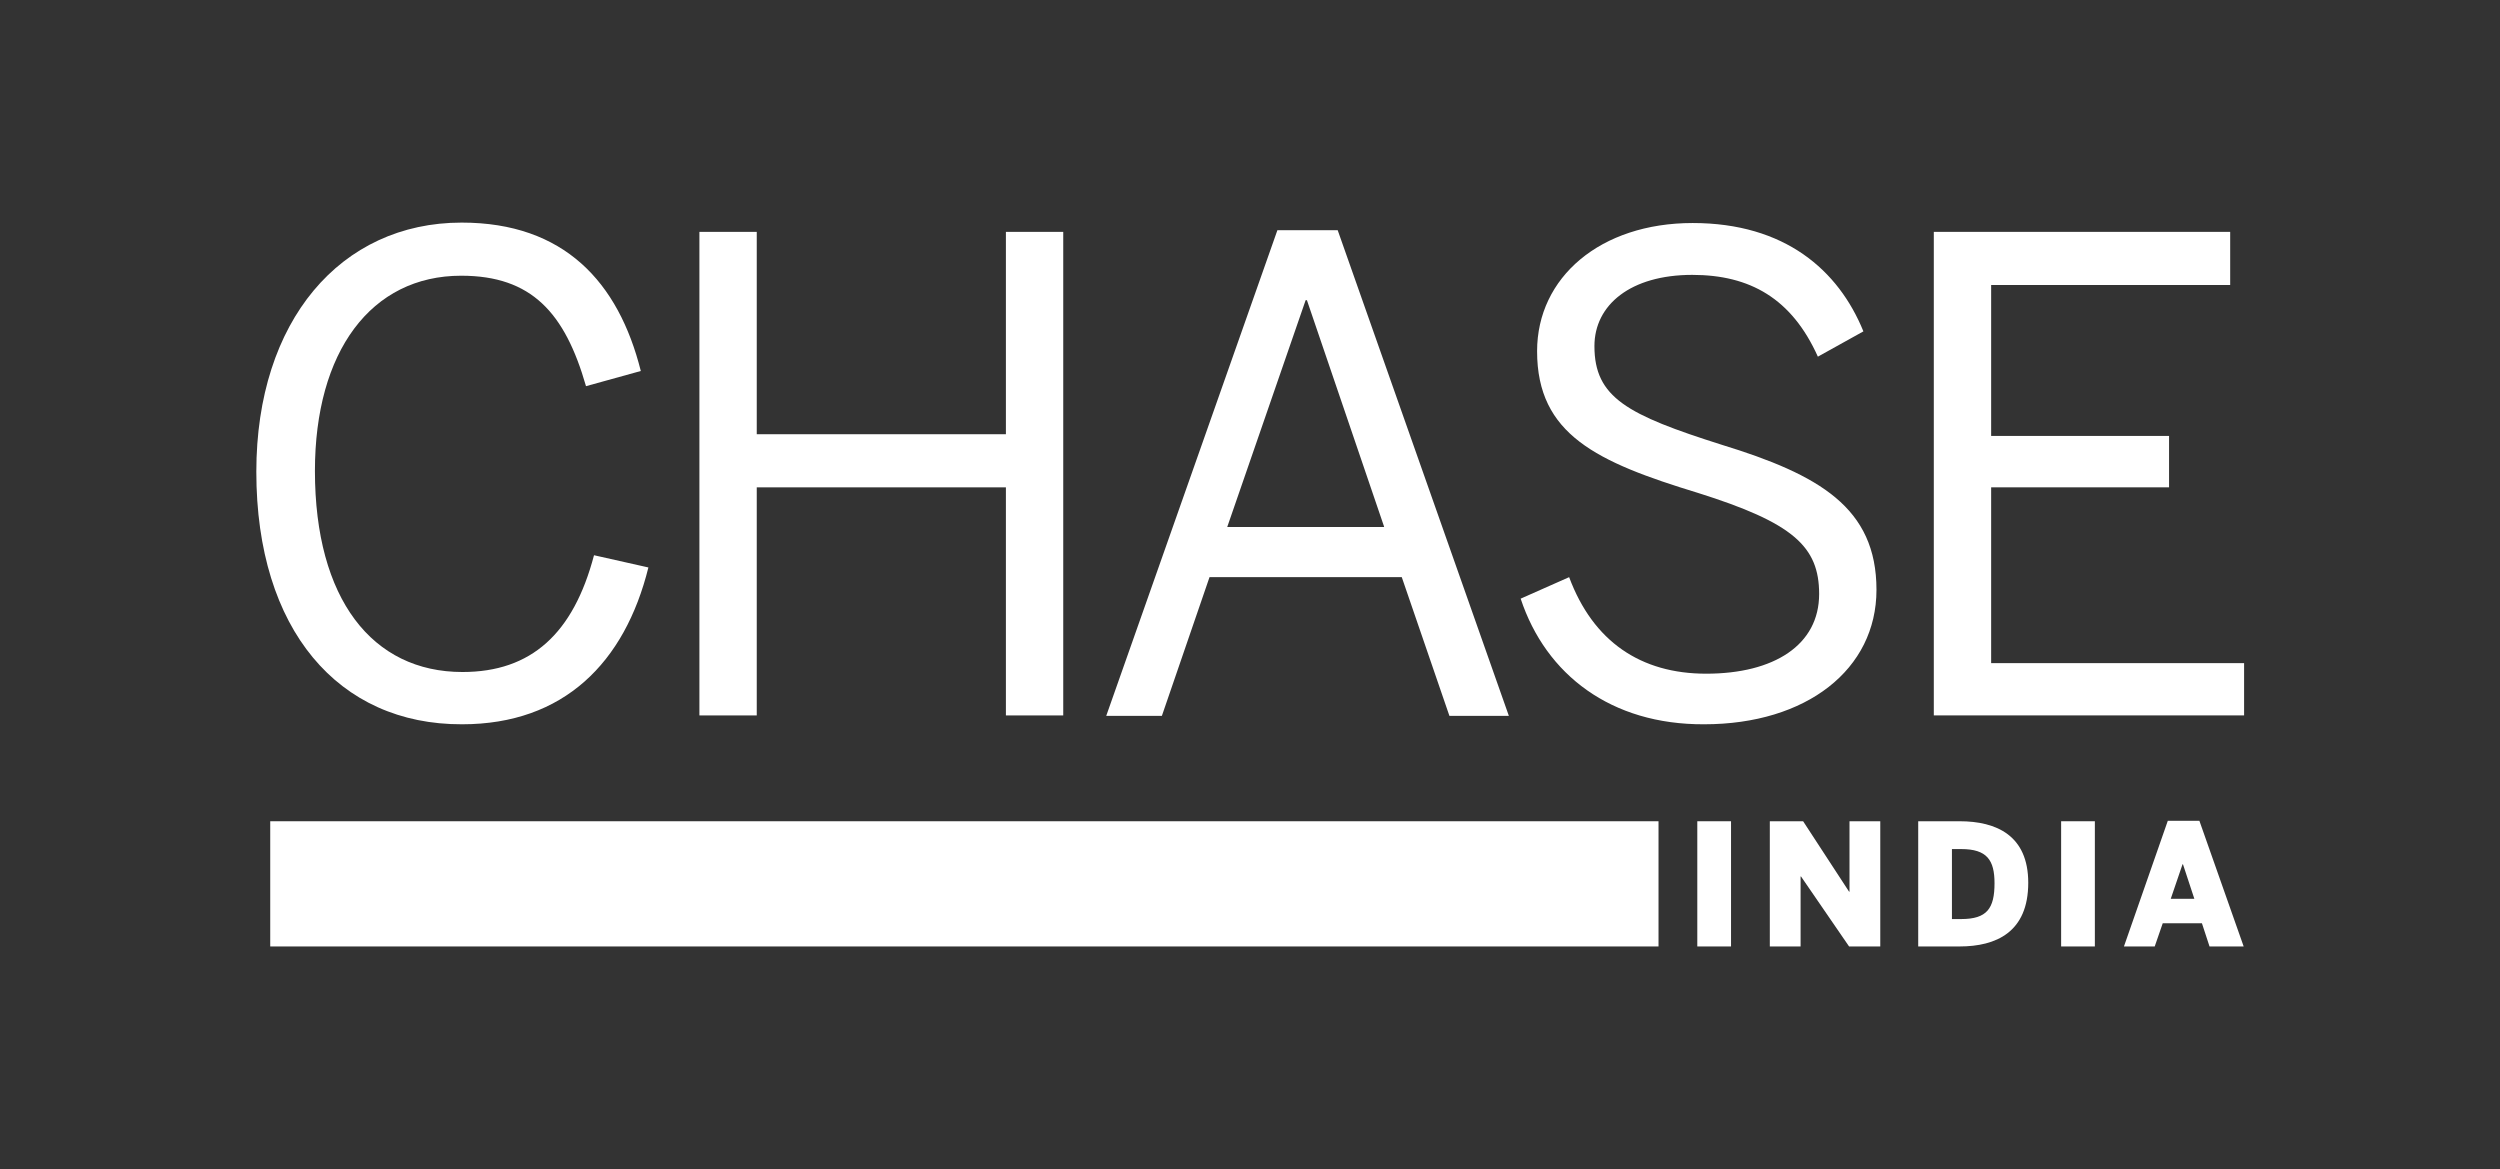
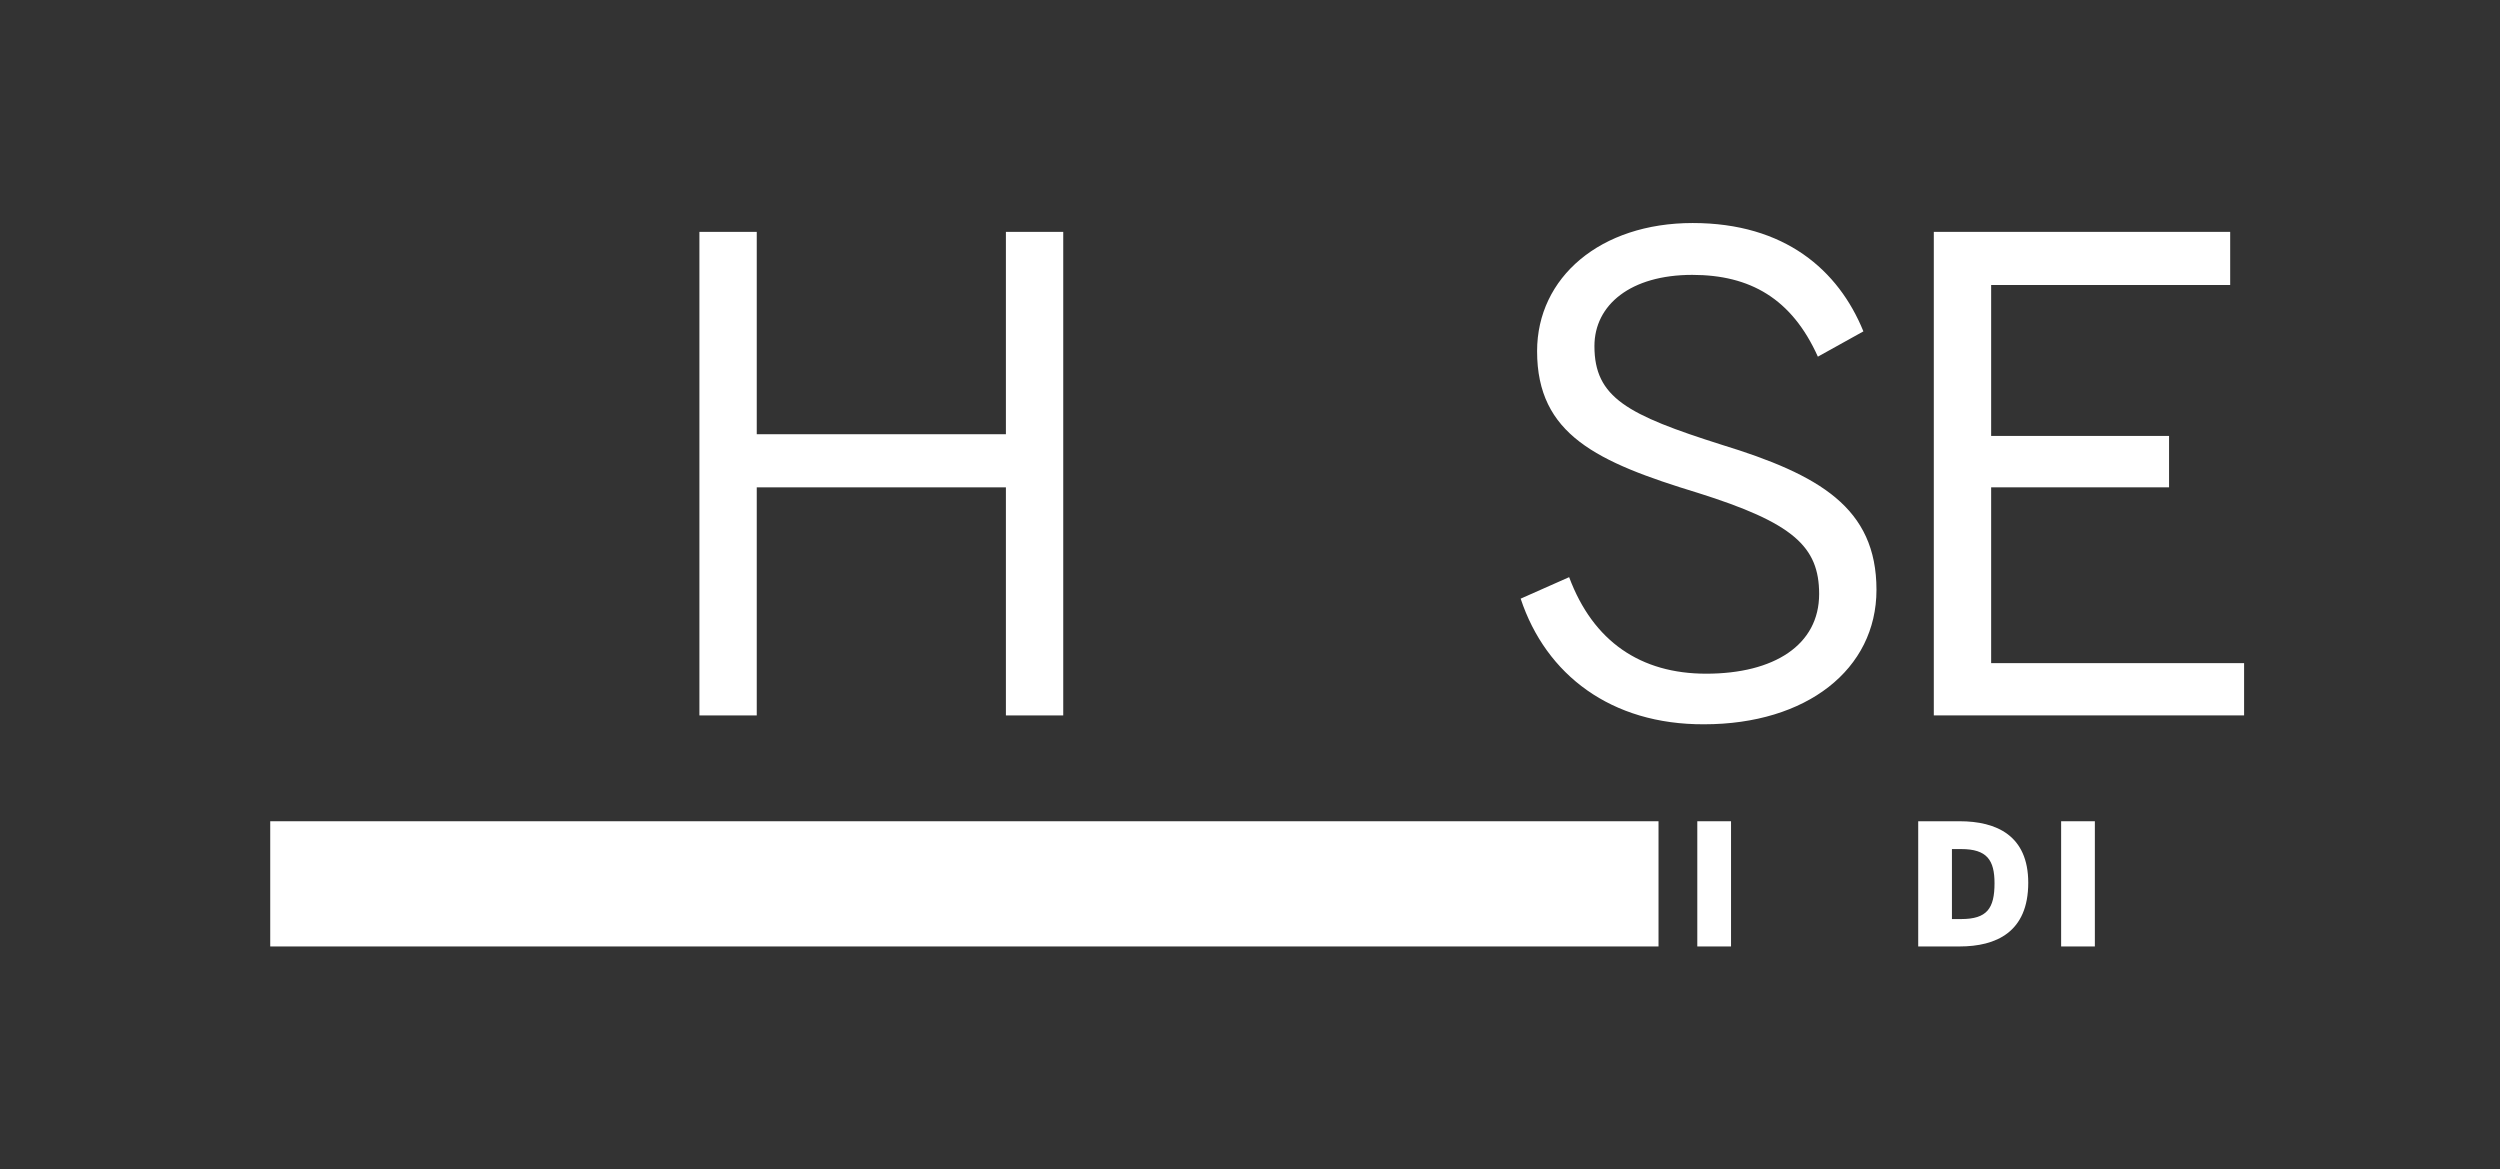
<svg xmlns="http://www.w3.org/2000/svg" version="1.1" id="Layer_1" x="0px" y="0px" viewBox="0 0 593 277.4" style="enable-background:new 0 0 593 277.4;" xml:space="preserve">
  <rect x="0" y="0" width="593" height="277.4" fill="#333333" stroke="none" />
  <style type="text/css">
	.st0{fill:#FFFFFF;}
</style>
  <g>
    <g>
      <g>
-         <path class="st0" d="M60.8,111.9c0-35.8,20-59.1,48.7-59.1c24.3,0,37.2,14.1,42.5,35.2l-13,3.6c-5-17.4-12.9-26.2-29.6-26.2     c-21.4,0-34.7,18-34.7,46.3c0,30.4,13.6,47.7,35,47.7c16.3,0,26.3-9.1,31.2-27.7l12.9,2.9c-5.6,22.6-20.1,37.2-44.2,37.2     C80.3,171.9,60.8,149.4,60.8,111.9z" />
        <path class="st0" d="M165.9,55h13.6v48h59.1V55h13.6v114.7h-13.6v-54.1h-59.1v54.1h-13.6V55z" />
-         <path class="st0" d="M303,54.6h14.3l40.6,115.2h-14.1l-11.3-32.9h-45.6l-11.3,32.9h-13.2L303,54.6z M328.3,124.9L310,71.2h-0.3     l-18.6,53.8H328.3z" />
        <path class="st0" d="M360.7,142l11.5-5.1c5.7,15.3,17,22.9,32.5,22.9c16.1,0,26.8-6.8,26.8-18.9c0-11.3-6.2-16.9-28.8-24     c-23.9-7.3-38.1-13.8-38.1-33.6c0-17.5,15-30.4,36.9-30.4c21.9,0,34.6,11.2,40.5,25.7l-10.8,6c-6.2-13.8-16.1-19.4-29.8-19.4     c-14.6,0-23.2,7.1-23.2,16.9c0,12.2,7.8,16.3,30.2,23.4c23.1,7.1,36.7,14.9,36.7,34.4c0,18.9-16.6,31.9-40.9,31.9     C382.2,171.9,366.7,160.1,360.7,142z" />
        <path class="st0" d="M458.6,55H529v12.6h-56.7v35.8h42.2v12.2h-42.2v41.7h60v12.4h-73.6V55z" />
      </g>
    </g>
    <g>
      <g>
        <path class="st0" d="M402.6,194.8h8v29.7h-8V194.8z" />
-         <path class="st0" d="M419.8,194.8h7.9l10.9,16.7h0.1v-16.7h7.3v29.7h-7.4l-11.4-16.6h-0.1v16.6h-7.3V194.8z" />
        <path class="st0" d="M455,194.8h9.8c8.8,0,16.3,3.4,16.3,14.6c0,11.7-7.6,15.1-16.3,15.1H455V194.8z M465.2,218     c6.1,0,7.9-2.5,7.9-8.5c0-5.5-1.8-8.1-7.9-8.1H463V218H465.2z" />
        <path class="st0" d="M488.9,194.8h8v29.7h-8V194.8z" />
-         <path class="st0" d="M514.2,194.7h7.5l10.5,29.8h-8.1l-1.8-5.5H513l-1.9,5.5h-7.3L514.2,194.7z M520.5,213.2l-2.7-8.2h-0.1     l-2.8,8.2H520.5z" />
      </g>
      <rect x="64.1" y="194.8" class="st0" width="329.3" height="29.7" />
    </g>
  </g>
</svg>